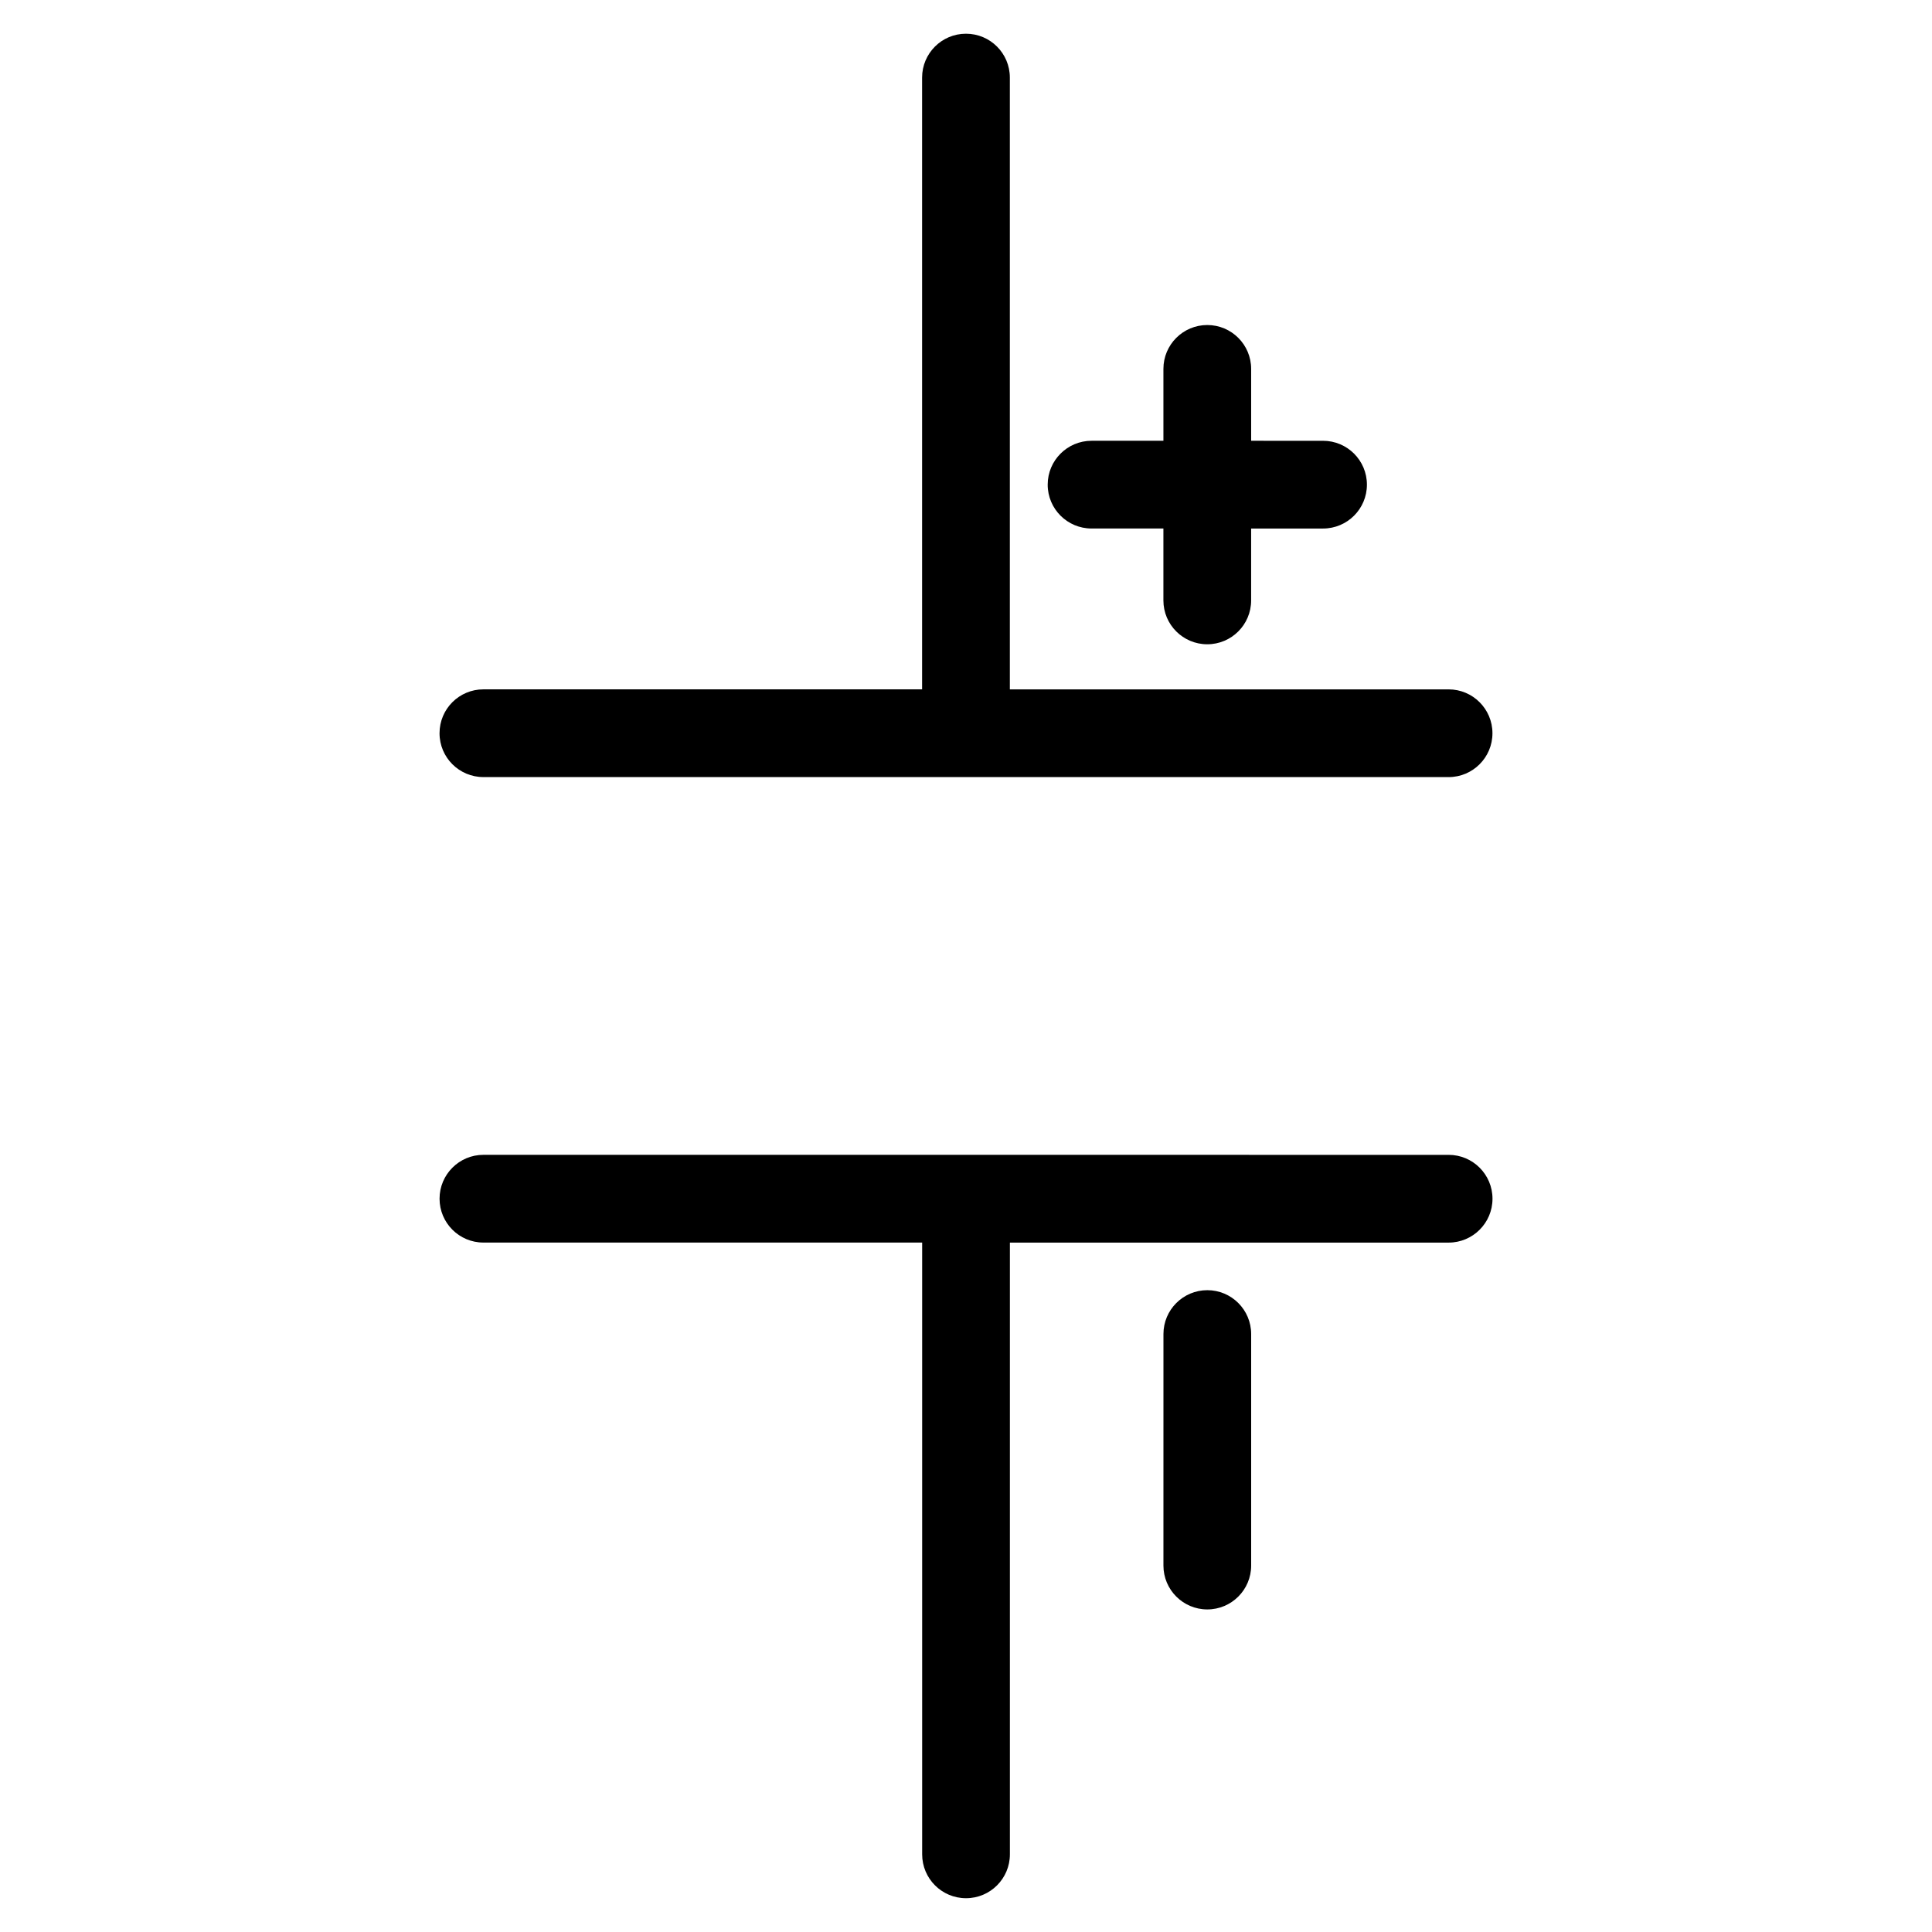
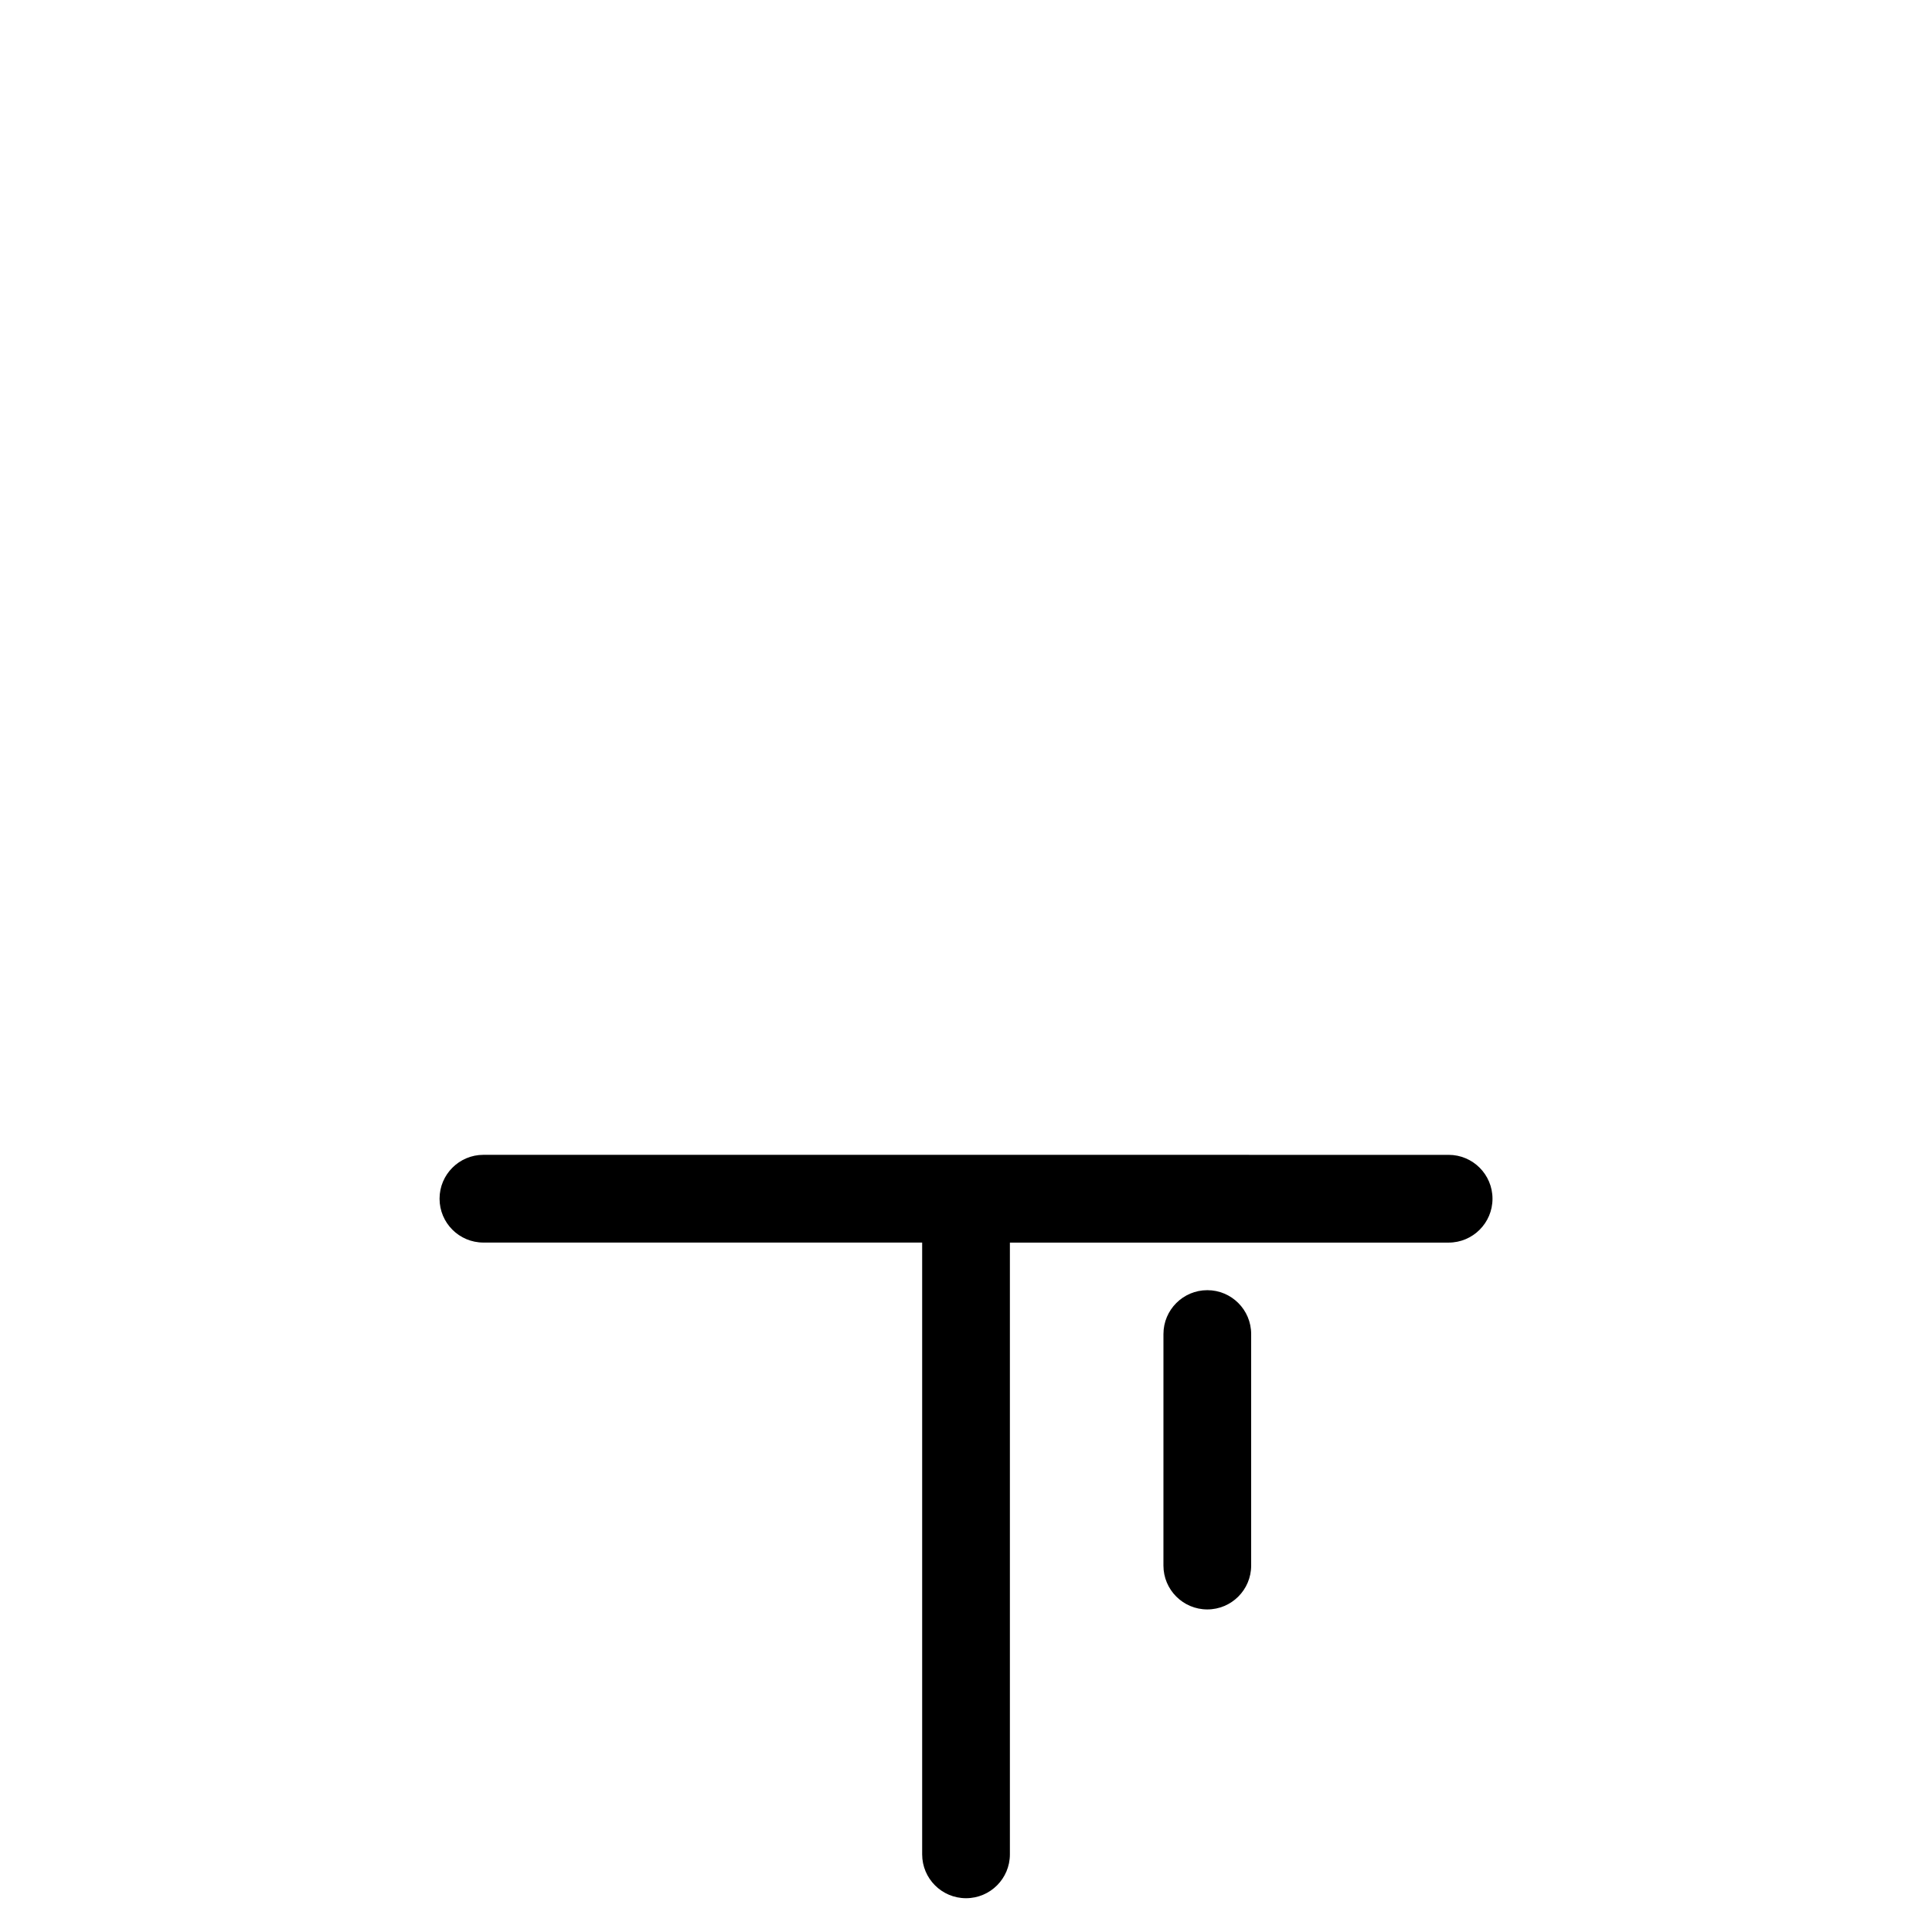
<svg xmlns="http://www.w3.org/2000/svg" fill="#000000" width="800px" height="800px" version="1.1" viewBox="144 144 512 512">
  <g>
-     <path d="m272.11 349.94h255.78c6.418 0 11.625-5.199 11.625-11.625 0-6.426-5.207-11.625-11.625-11.625h-116.27v-162.13c0-6.426-5.199-11.625-11.625-11.625s-11.629 5.203-11.629 11.625v162.12l-116.26 0.004c-6.426 0-11.625 5.199-11.625 11.625-0.004 6.426 5.207 11.625 11.625 11.625z" />
    <path d="m527.89 450.05-127.85-0.008h-0.039-0.039-127.85c-6.418 0-11.625 5.207-11.625 11.625s5.199 11.625 11.625 11.625h116.27v162.13c0 6.418 5.199 11.625 11.625 11.625s11.625-5.207 11.625-11.625v-162.12h116.27c6.418 0 11.625-5.207 11.625-11.625 0-6.422-5.211-11.629-11.629-11.629z" />
-     <path d="m433.27 284.06h19.043v19.055c0 6.426 5.207 11.625 11.625 11.625 6.418 0 11.625-5.199 11.625-11.625v-19.051h19.059c6.418 0 11.625-5.199 11.625-11.625s-5.207-11.625-11.625-11.625l-19.055-0.004v-19.051c0-6.426-5.207-11.625-11.625-11.625-6.418 0-11.625 5.199-11.625 11.625v19.051h-19.043c-6.418 0-11.625 5.199-11.625 11.625-0.004 6.426 5.203 11.625 11.621 11.625z" />
    <path d="m463.95 485.91c-6.418 0-11.625 5.207-11.625 11.625l-0.004 61.355c0 6.418 5.207 11.625 11.625 11.625 6.418 0 11.625-5.207 11.625-11.625v-61.355c0.004-6.418-5.207-11.625-11.621-11.625z" />
  </g>
</svg>